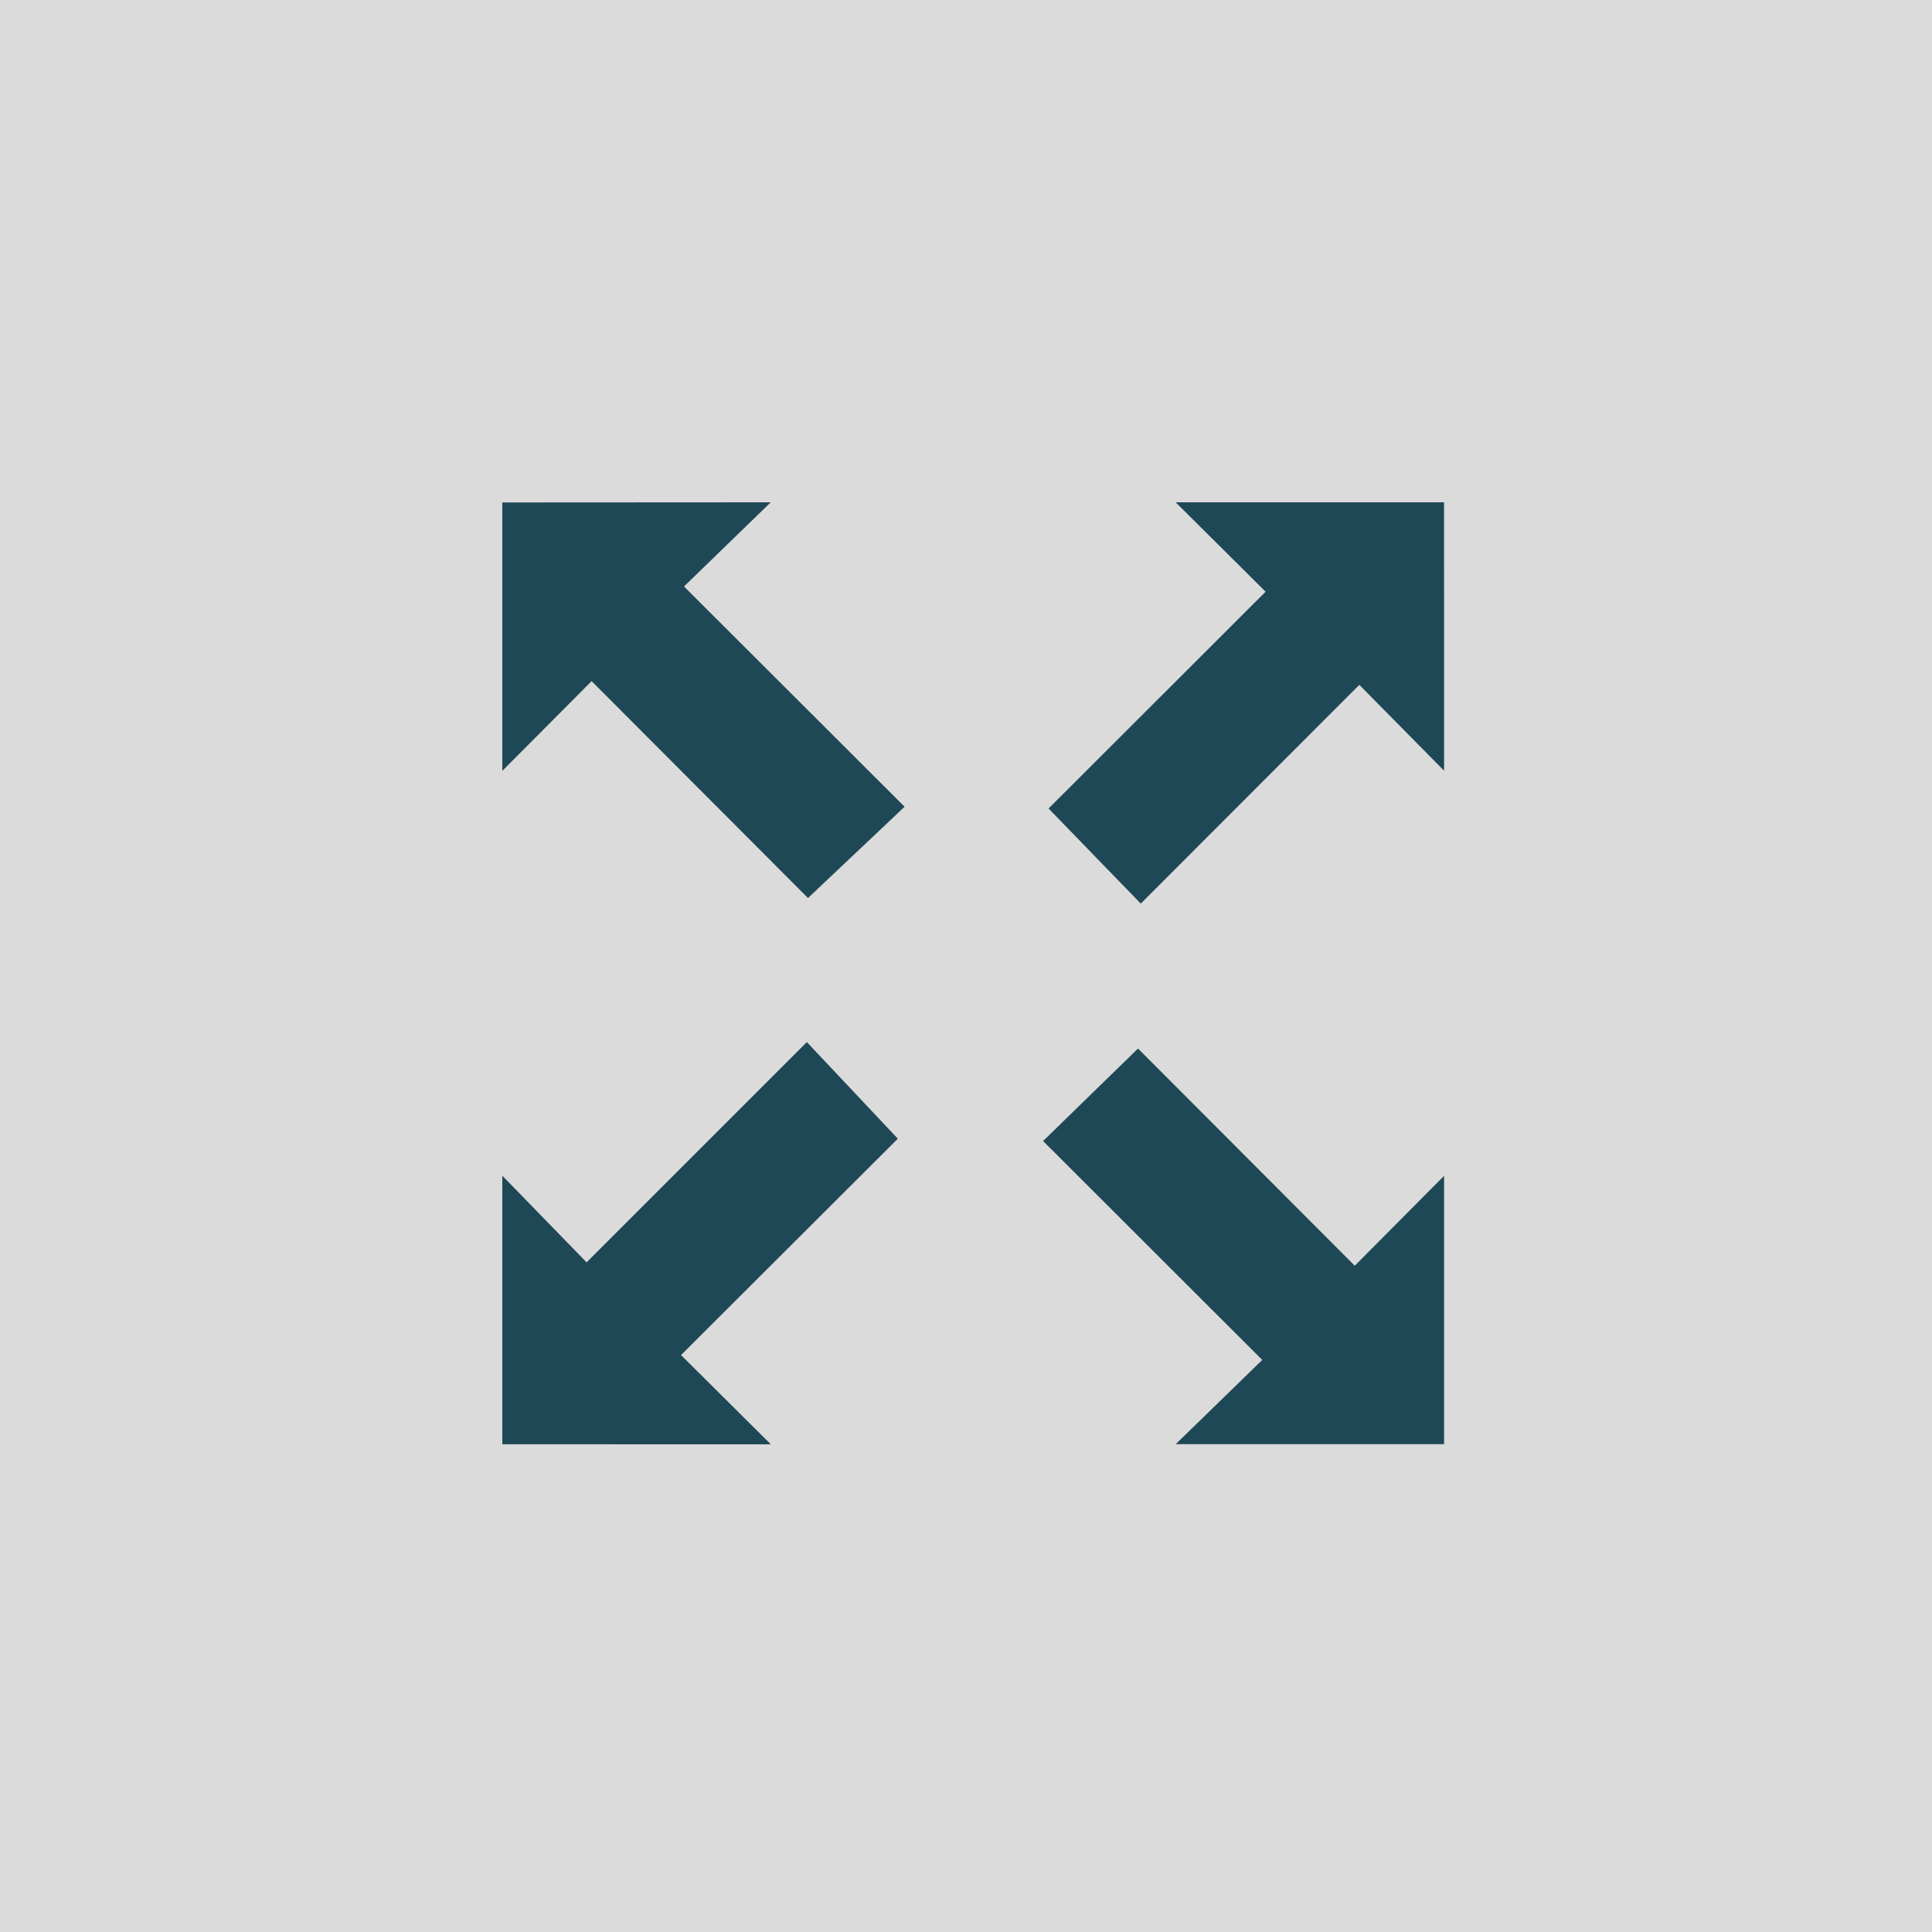
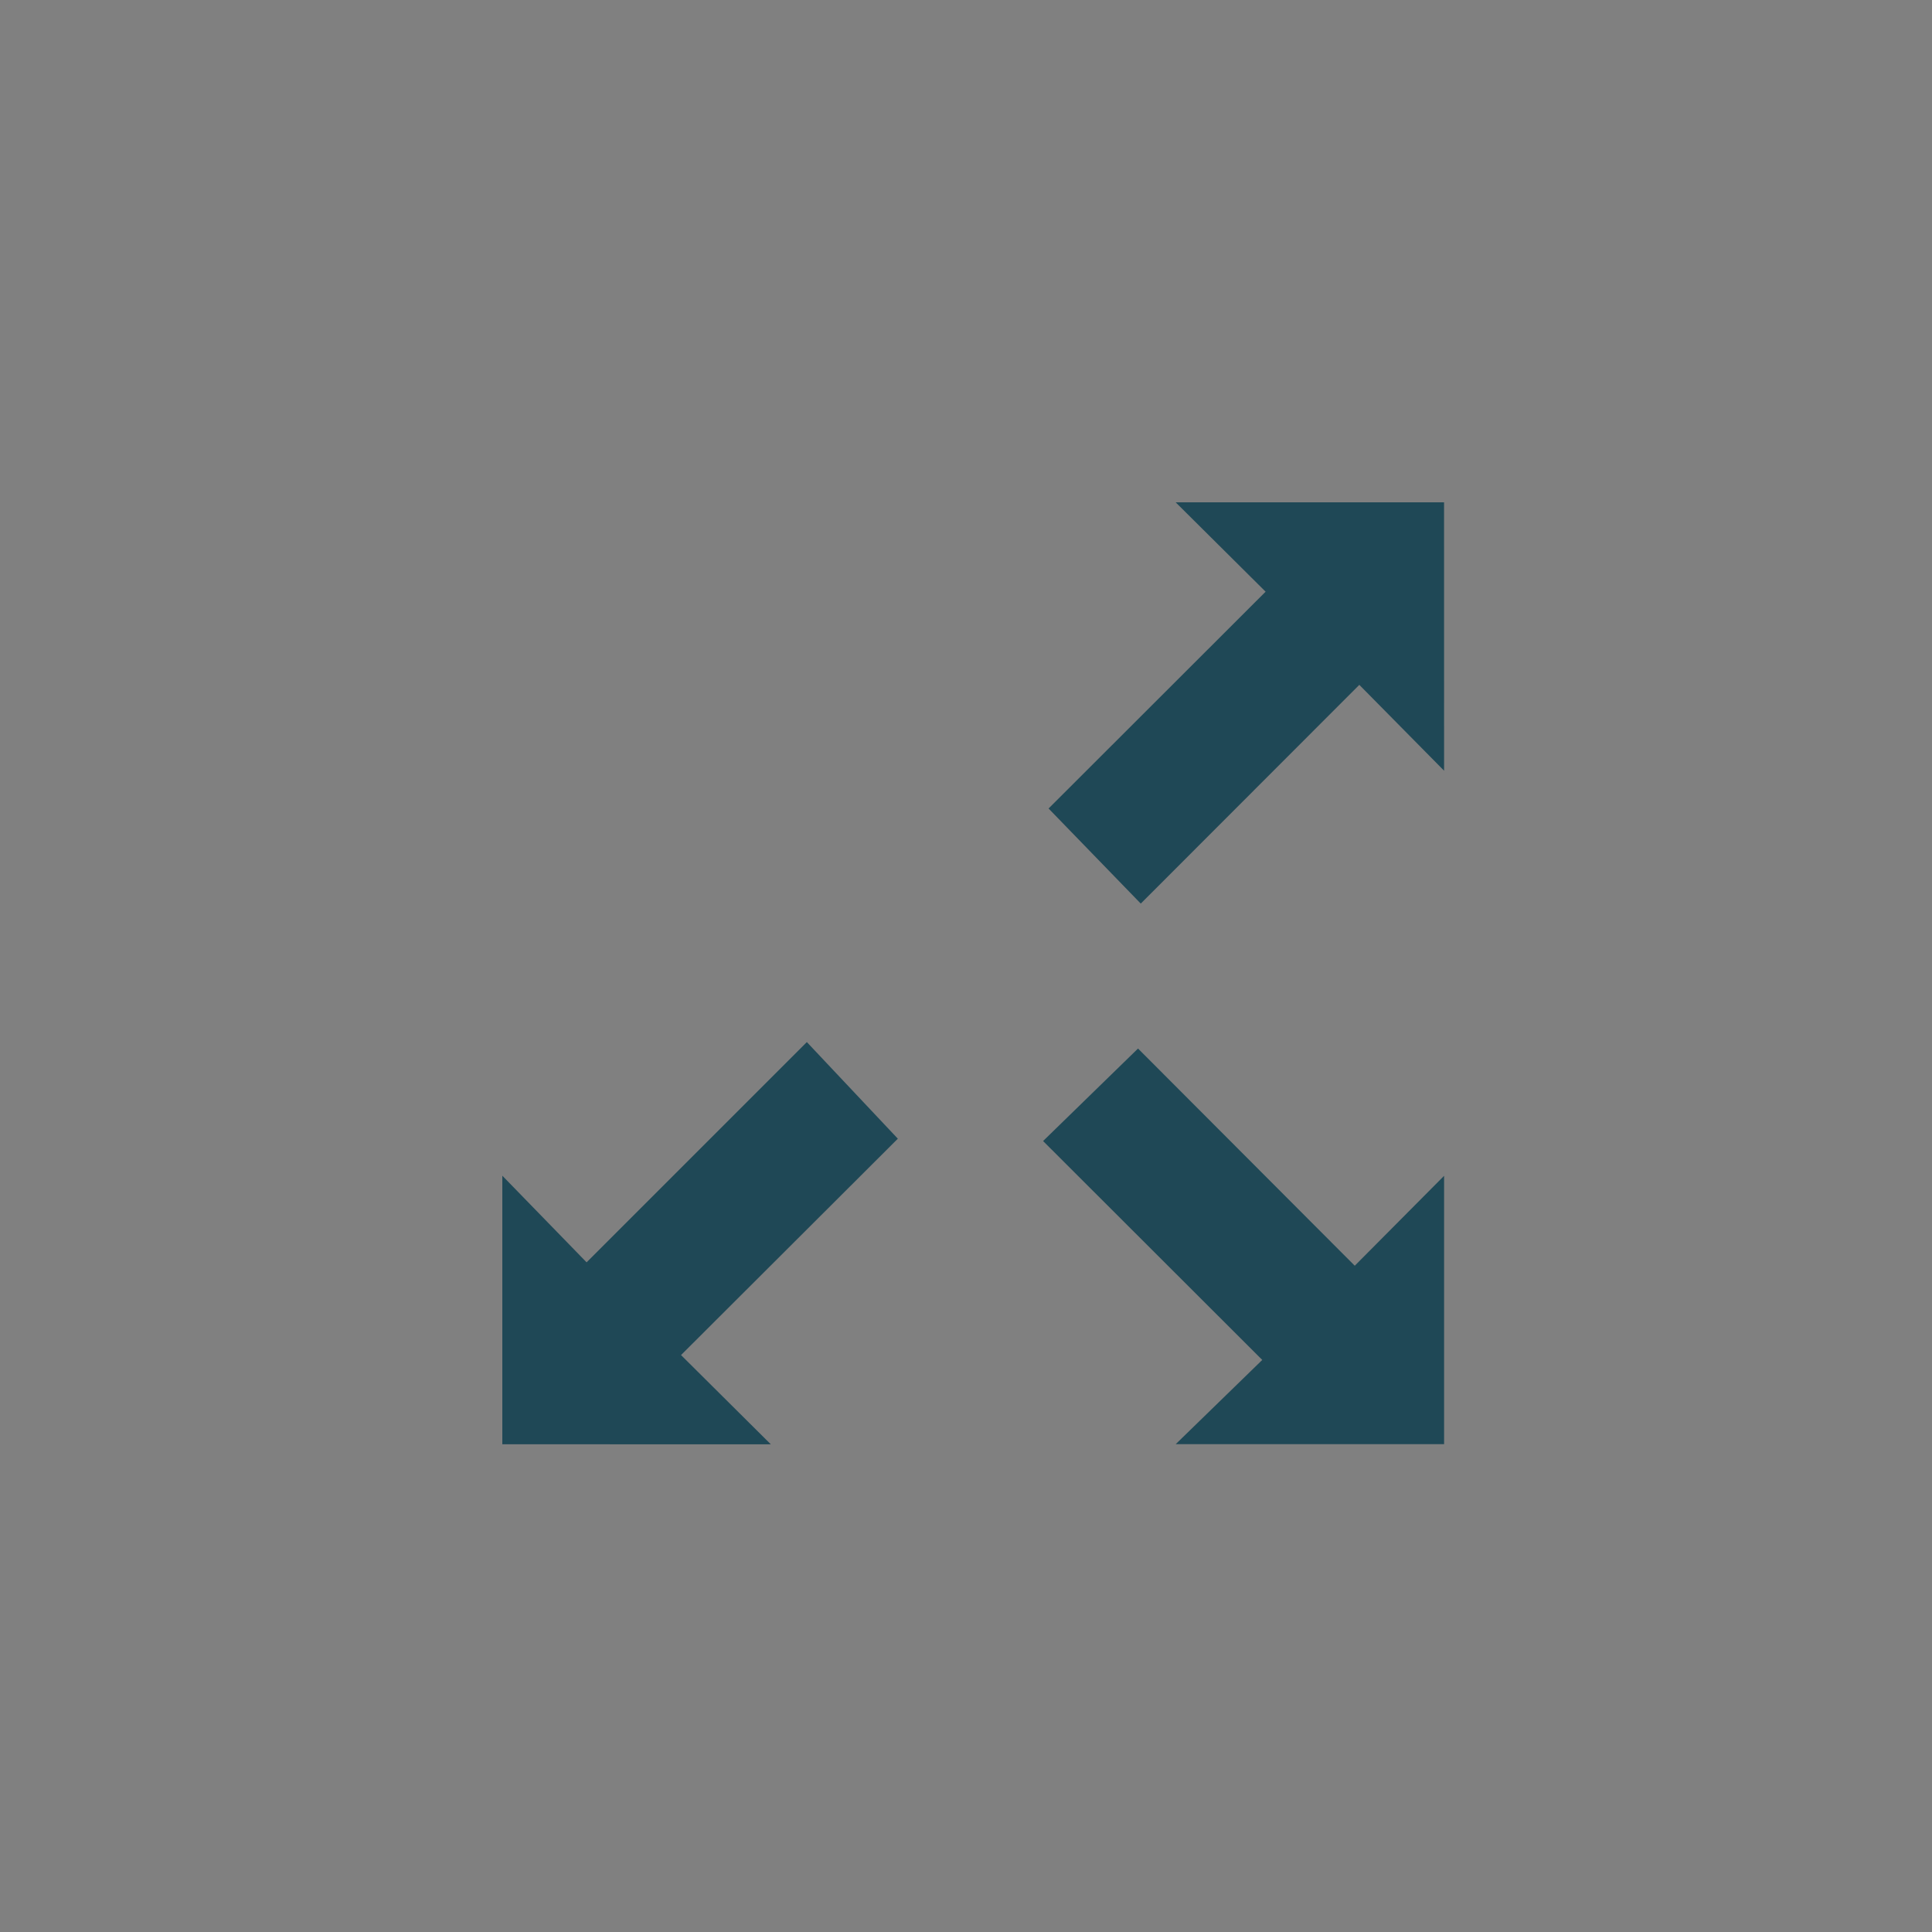
<svg xmlns="http://www.w3.org/2000/svg" width="50" height="50" viewBox="0 0 50 50">
  <rect x="0" y="0" width="50" height="50" fill="#808080" stroke="none" />
  <g id="Group_188" data-name="Group 188" transform="translate(-1854 -750)">
    <g id="Group_187" data-name="Group 187" transform="translate(-73 702)">
-       <rect id="Rectangle_92" data-name="Rectangle 92" width="50" height="50" transform="translate(1927 48)" fill="#fff" opacity="0.713" />
-     </g>
+       </g>
    <g id="Group_120" data-name="Group 120" transform="translate(1133 174)">
      <g id="Group_119" data-name="Group 119" transform="translate(734 589)">
        <g id="Group_118" data-name="Group 118" transform="translate(0 0)">
          <path id="Path_52" data-name="Path 52" d="M611.056,323.613l-2.194-2.222-5.656,5.661-2.386-2.461,5.617-5.611-2.328-2.313h6.946Z" transform="translate(-586.683 -316.667)" fill="#1f4856" />
          <path id="Path_53" data-name="Path 53" d="M474.5,445.206l2.181,2.242,5.7-5.7,2.355,2.5-5.611,5.6,2.323,2.309H474.5Z" transform="translate(-474.5 -427.779)" fill="#1f4856" />
          <path id="Path_54" data-name="Path 54" d="M603.227,453.2l2.24-2.18-5.672-5.665,2.457-2.394,5.609,5.621,2.312-2.327V453.2Z" transform="translate(-585.8 -428.825)" fill="#1f4856" />
-           <path id="Path_55" data-name="Path 55" d="M481.446,316.667l-2.244,2.178,5.709,5.7-2.5,2.363-5.6-5.613-2.311,2.322v-6.946Z" transform="translate(-474.5 -316.667)" fill="#1f4856" />
        </g>
      </g>
    </g>
  </g>
</svg>